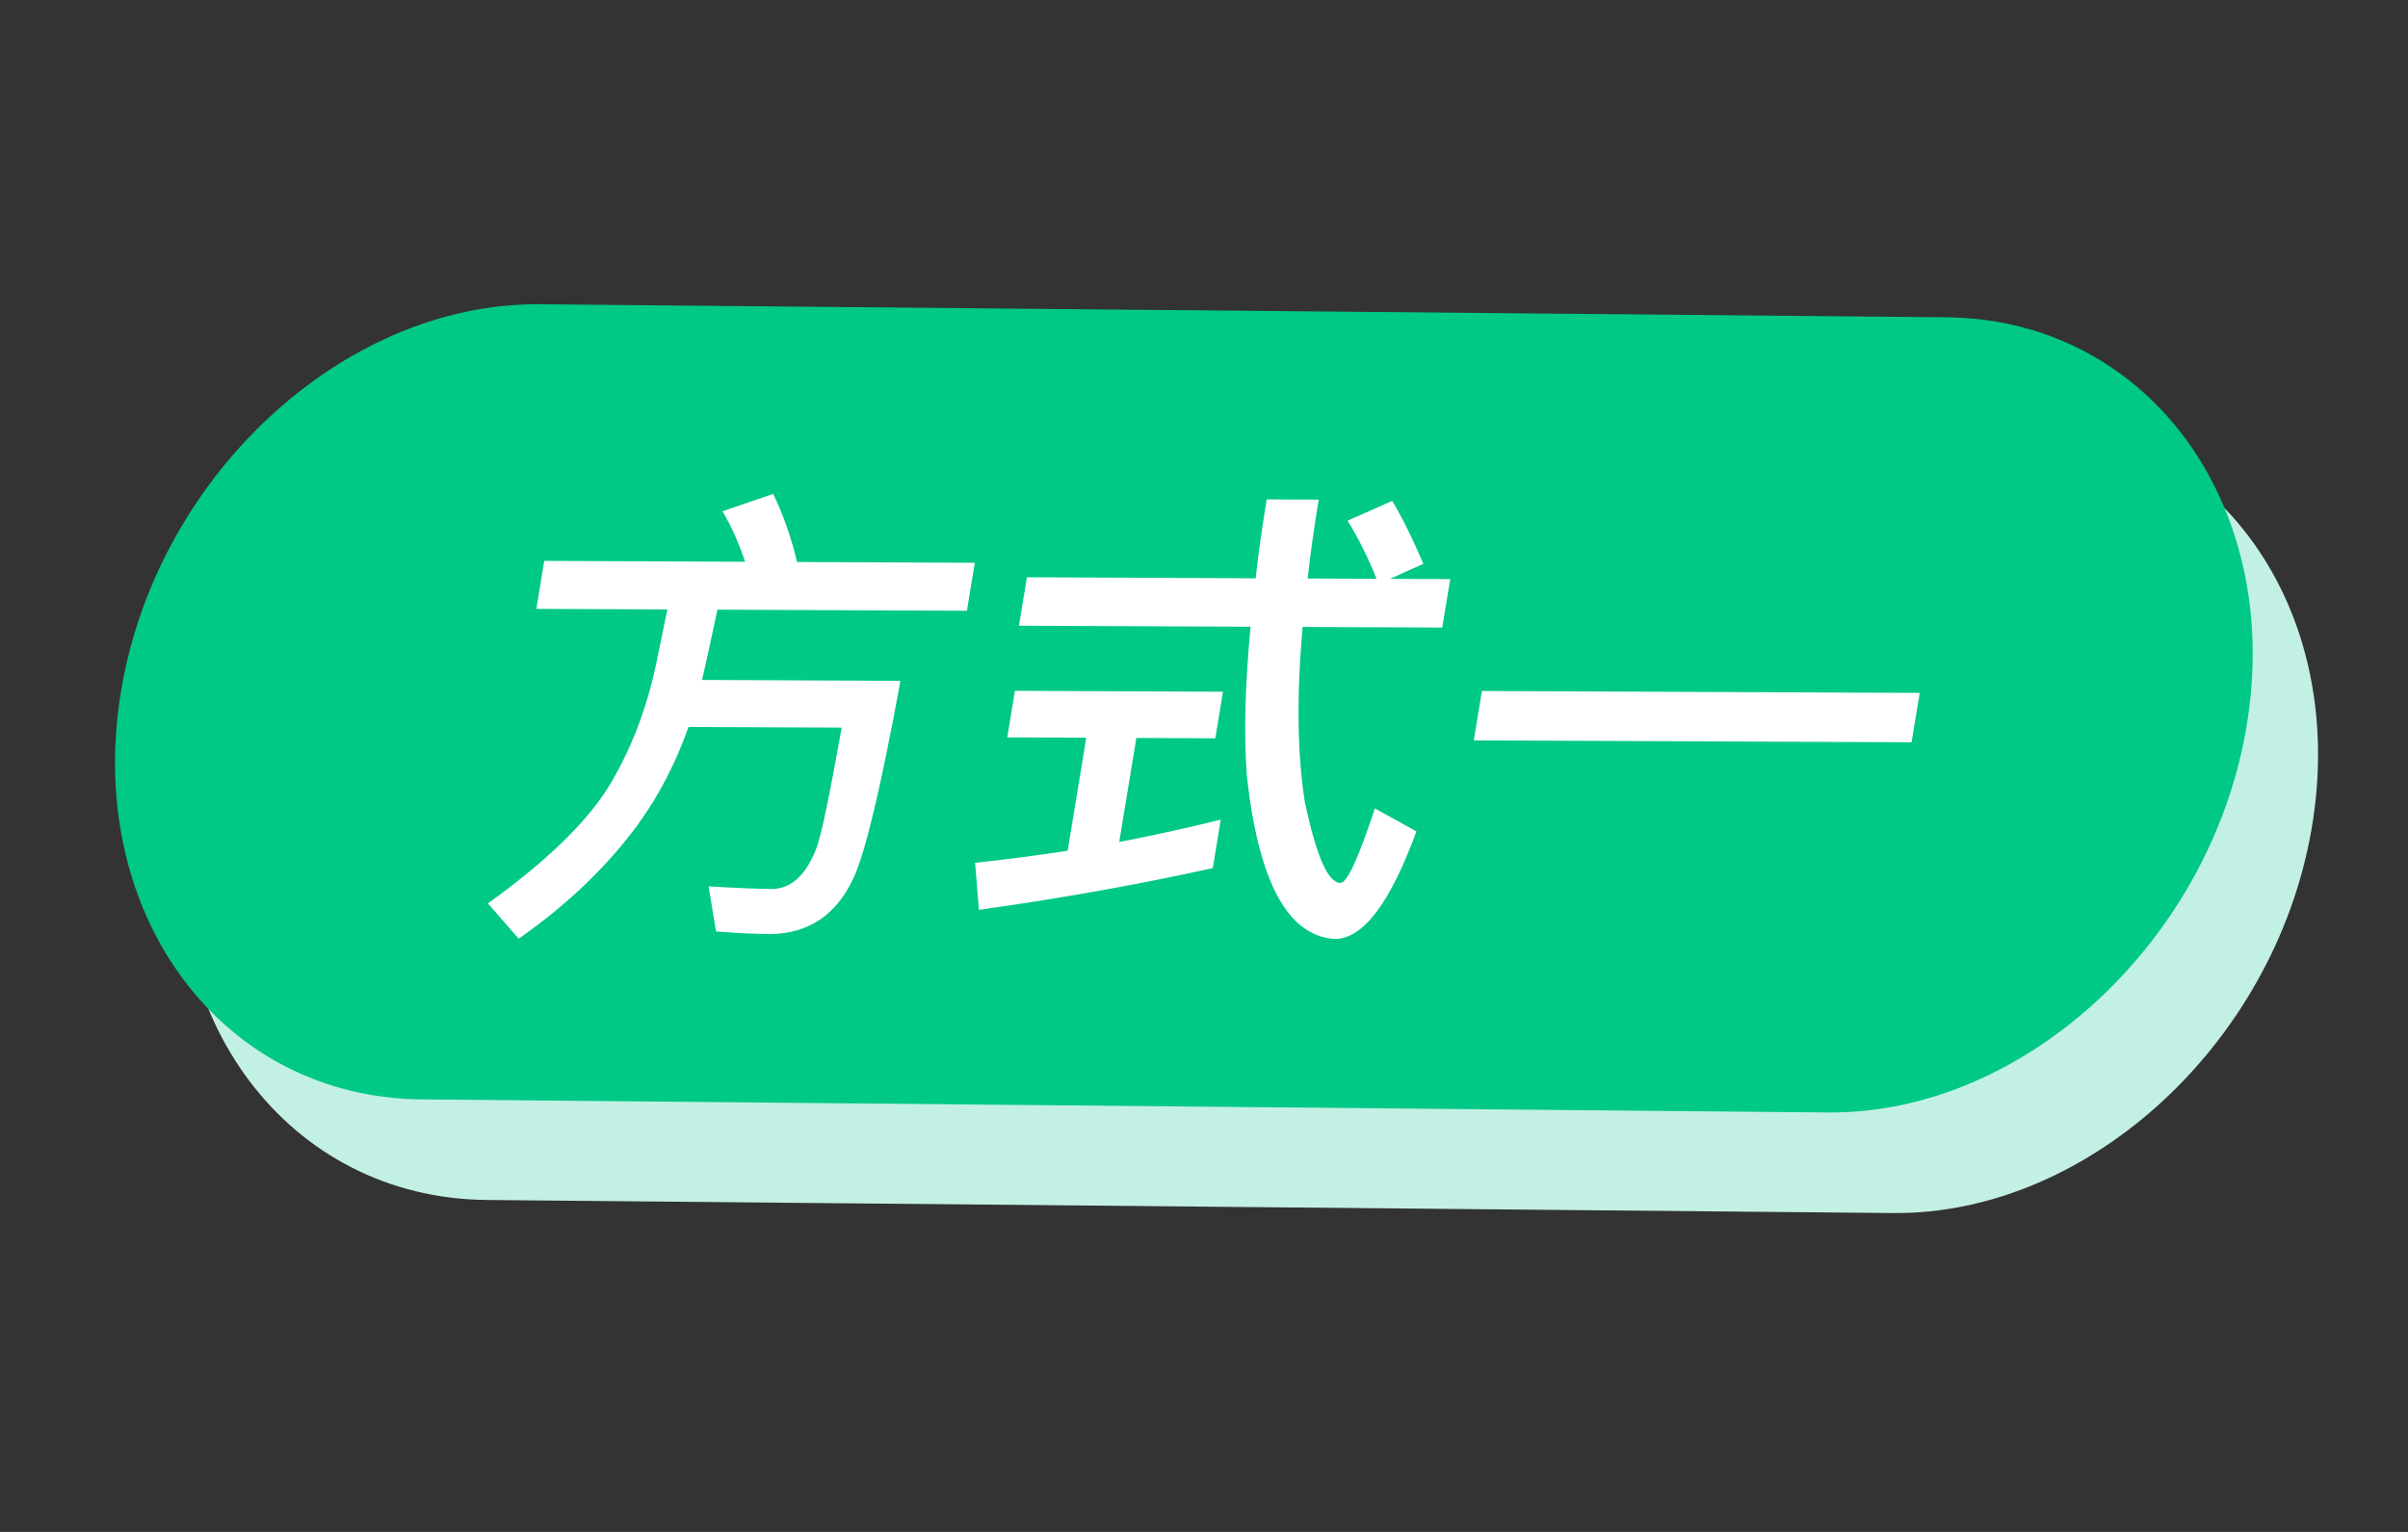
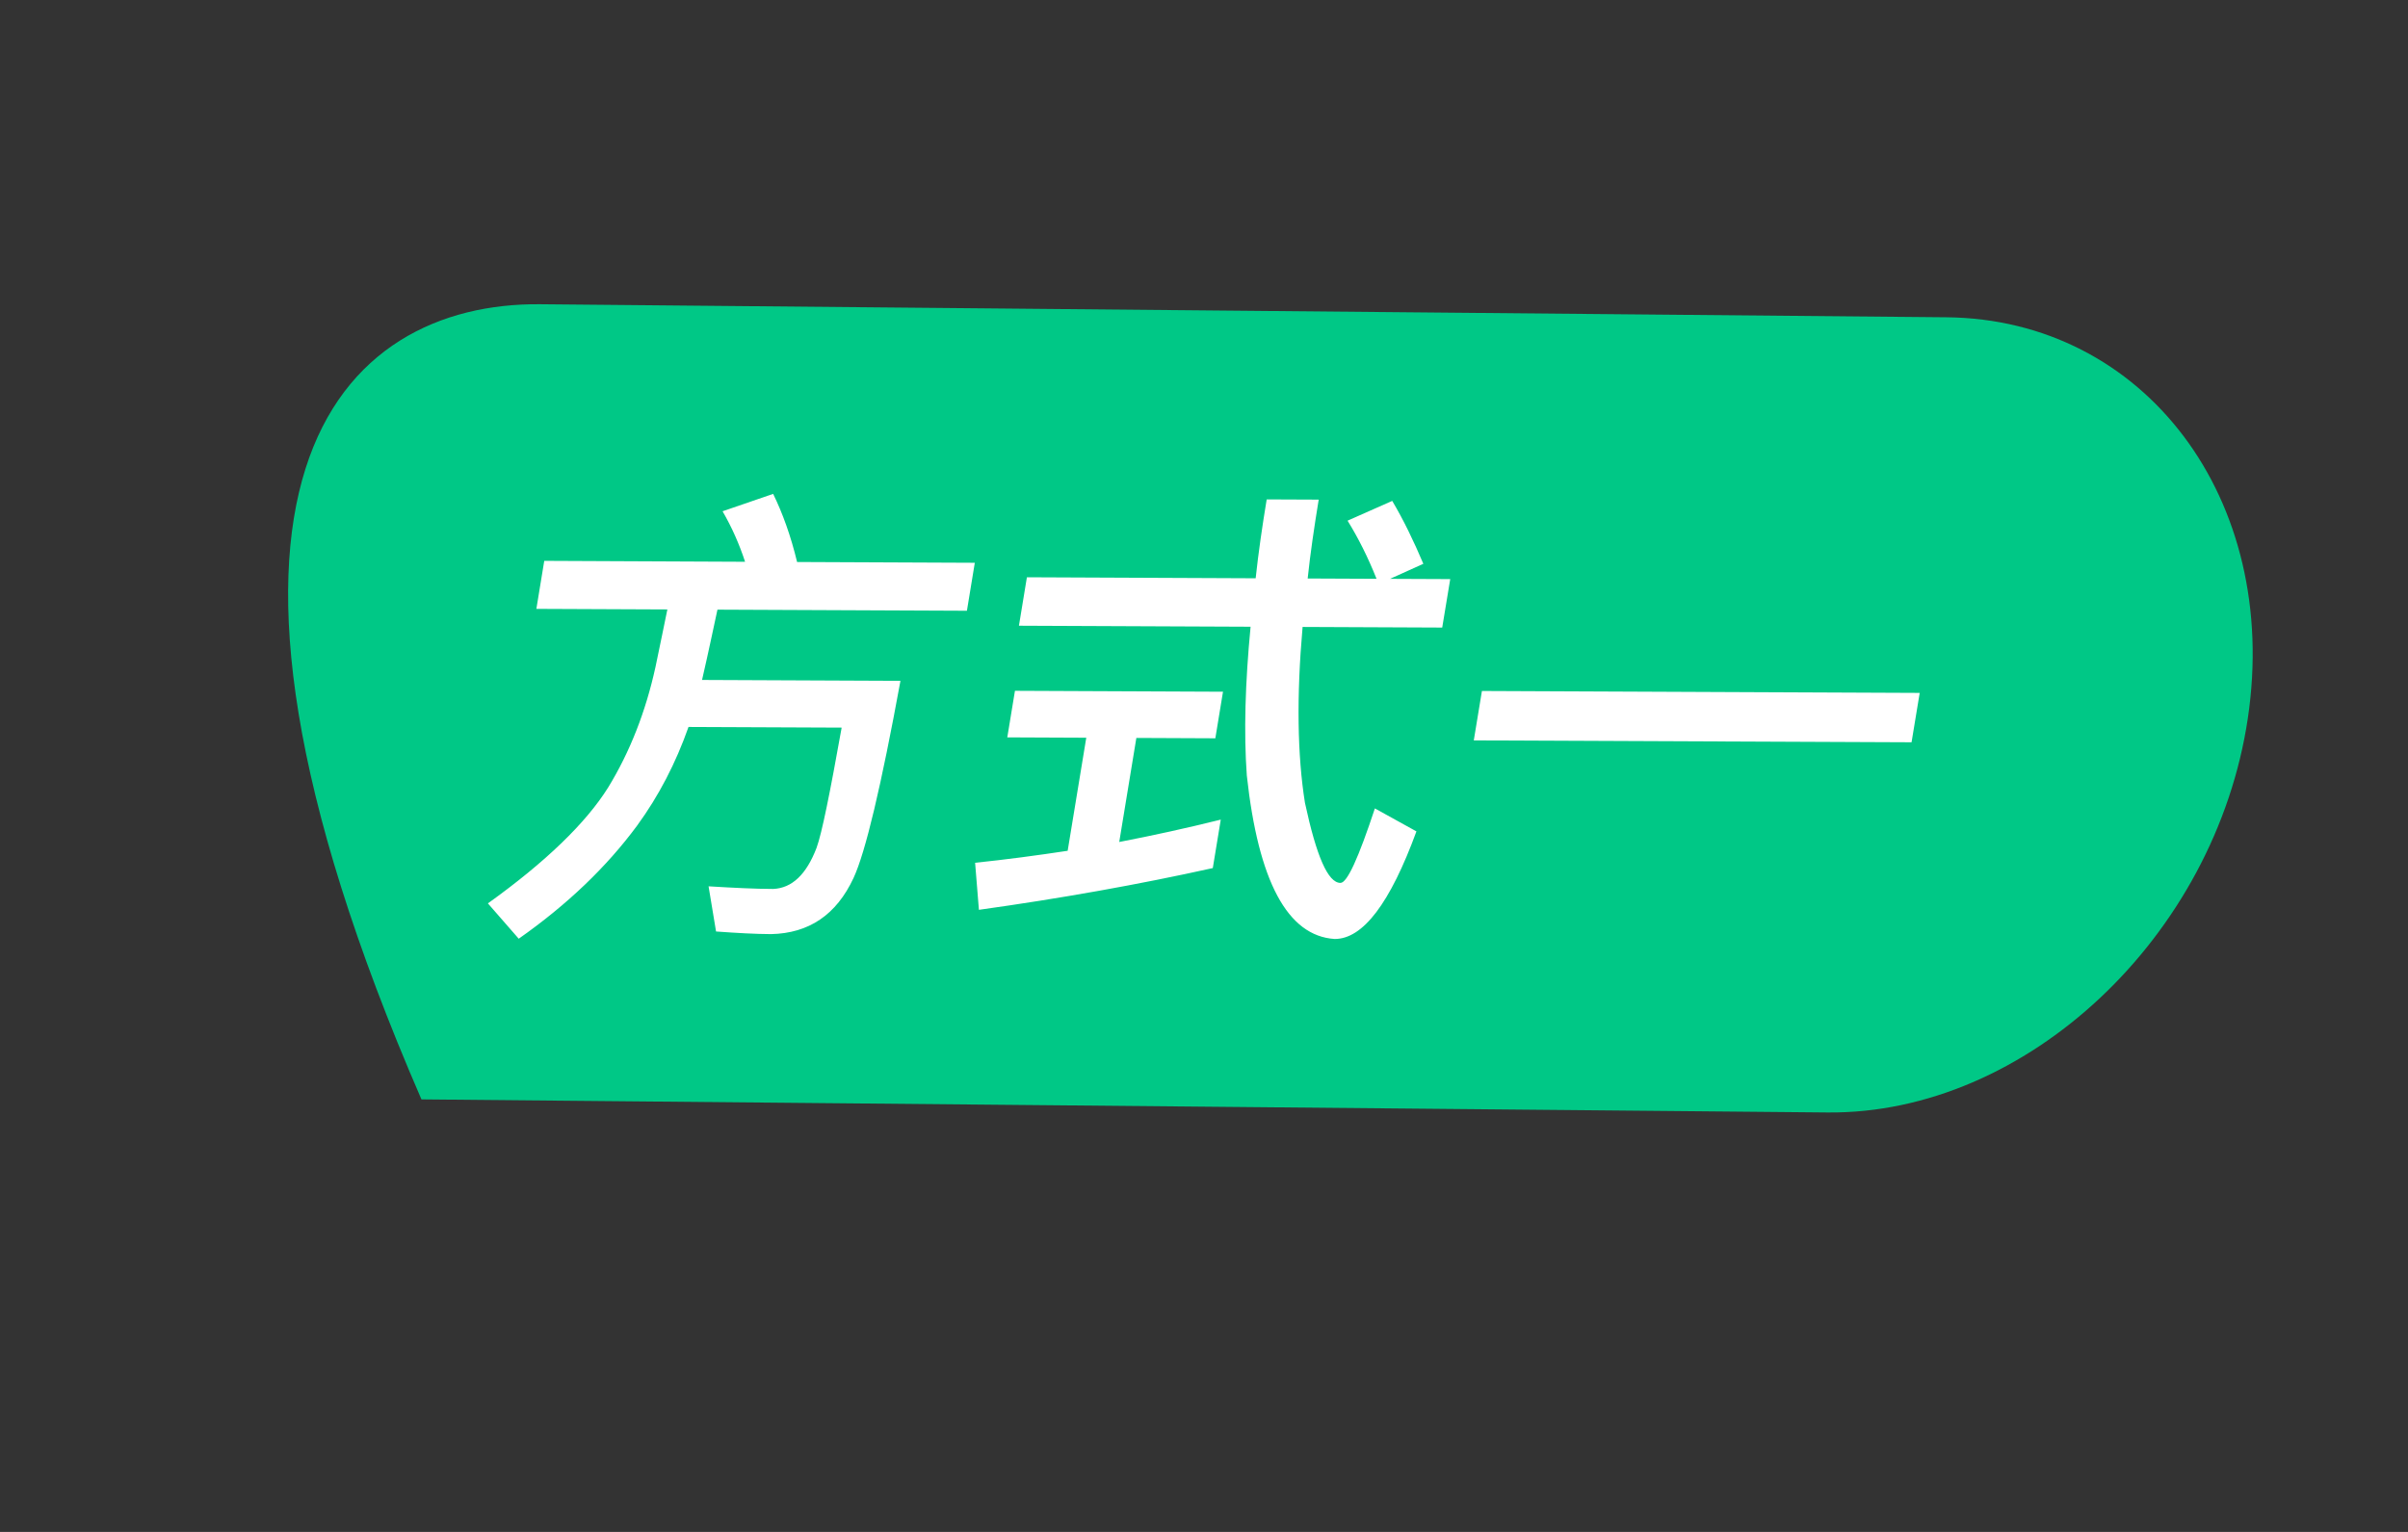
<svg xmlns="http://www.w3.org/2000/svg" width="55" height="35" viewBox="0 0 55 35" fill="none">
  <rect x="0" y="0" width="55" height="35" fill="#333333" stroke="none" />
  <g id="Group 1000006072">
-     <path id="Vector" fill-rule="evenodd" clip-rule="evenodd" d="M13.827 9.249L45.947 9.547C50.48 9.588 53.58 13.707 52.835 18.707C52.09 23.703 47.771 27.756 43.238 27.715L11.119 27.416C6.586 27.374 3.485 23.257 4.231 18.255C4.975 13.26 9.294 9.207 13.827 9.249Z" fill="#C3F0E4" />
-     <path id="Vector_2" fill-rule="evenodd" clip-rule="evenodd" d="M12.335 6.951L44.454 7.249C48.987 7.29 52.088 11.409 51.342 16.409C50.598 21.405 46.279 25.458 41.746 25.417L9.626 25.118C5.094 25.076 1.993 20.959 2.738 15.957C3.483 10.962 7.802 6.909 12.335 6.951Z" fill="#00C886" />
+     <path id="Vector_2" fill-rule="evenodd" clip-rule="evenodd" d="M12.335 6.951L44.454 7.249C48.987 7.29 52.088 11.409 51.342 16.409C50.598 21.405 46.279 25.458 41.746 25.417L9.626 25.118C3.483 10.962 7.802 6.909 12.335 6.951Z" fill="#00C886" />
    <path id="æ¹å¼ä¸" d="M12.431 12.814L17.018 12.835C16.886 12.432 16.718 12.051 16.504 11.681L17.659 11.284C17.873 11.72 18.062 12.242 18.206 12.84L22.265 12.858L22.085 13.954L16.387 13.929C16.297 14.341 16.188 14.873 16.035 15.535L20.567 15.555C20.126 17.964 19.768 19.472 19.496 20.058C19.103 20.903 18.473 21.324 17.611 21.342C17.248 21.34 16.834 21.317 16.355 21.282L16.184 20.25C16.761 20.285 17.253 20.309 17.66 20.31C18.092 20.291 18.419 19.977 18.651 19.37C18.773 19.034 18.956 18.122 19.224 16.624L15.726 16.609C15.436 17.433 15.049 18.181 14.552 18.863C13.857 19.805 12.955 20.67 11.848 21.447L11.144 20.64C12.467 19.69 13.383 18.803 13.891 17.991C14.388 17.179 14.749 16.257 14.972 15.237C15.083 14.694 15.177 14.26 15.243 13.924L12.251 13.911L12.431 12.814ZM23.455 13.189L28.68 13.212C28.743 12.625 28.83 12.028 28.932 11.41L30.12 11.415C30.017 12.044 29.927 12.652 29.868 13.217L31.441 13.224C31.246 12.734 31.022 12.288 30.779 11.896L31.799 11.444C32.058 11.88 32.288 12.358 32.51 12.881L31.749 13.225L33.124 13.231L32.941 14.338L29.752 14.324C29.612 15.909 29.632 17.256 29.806 18.343C30.068 19.561 30.331 20.171 30.617 20.172C30.771 20.172 31.03 19.598 31.403 18.47L32.352 18.995C31.752 20.633 31.132 21.456 30.483 21.453C29.405 21.383 28.741 20.131 28.478 17.718C28.407 16.741 28.441 15.6 28.564 14.319L23.273 14.296L23.455 13.189ZM23.182 15.783L27.934 15.804L27.759 16.868L25.955 16.86L25.564 19.237C26.337 19.088 27.113 18.918 27.883 18.726L27.701 19.833C26.021 20.206 24.24 20.524 22.359 20.787L22.272 19.712C22.977 19.639 23.686 19.544 24.386 19.438L24.811 16.855L23.007 16.847L23.182 15.783ZM33.848 15.787L43.847 15.831L43.661 16.959L33.662 16.916L33.848 15.787Z" fill="white" />
  </g>
</svg>